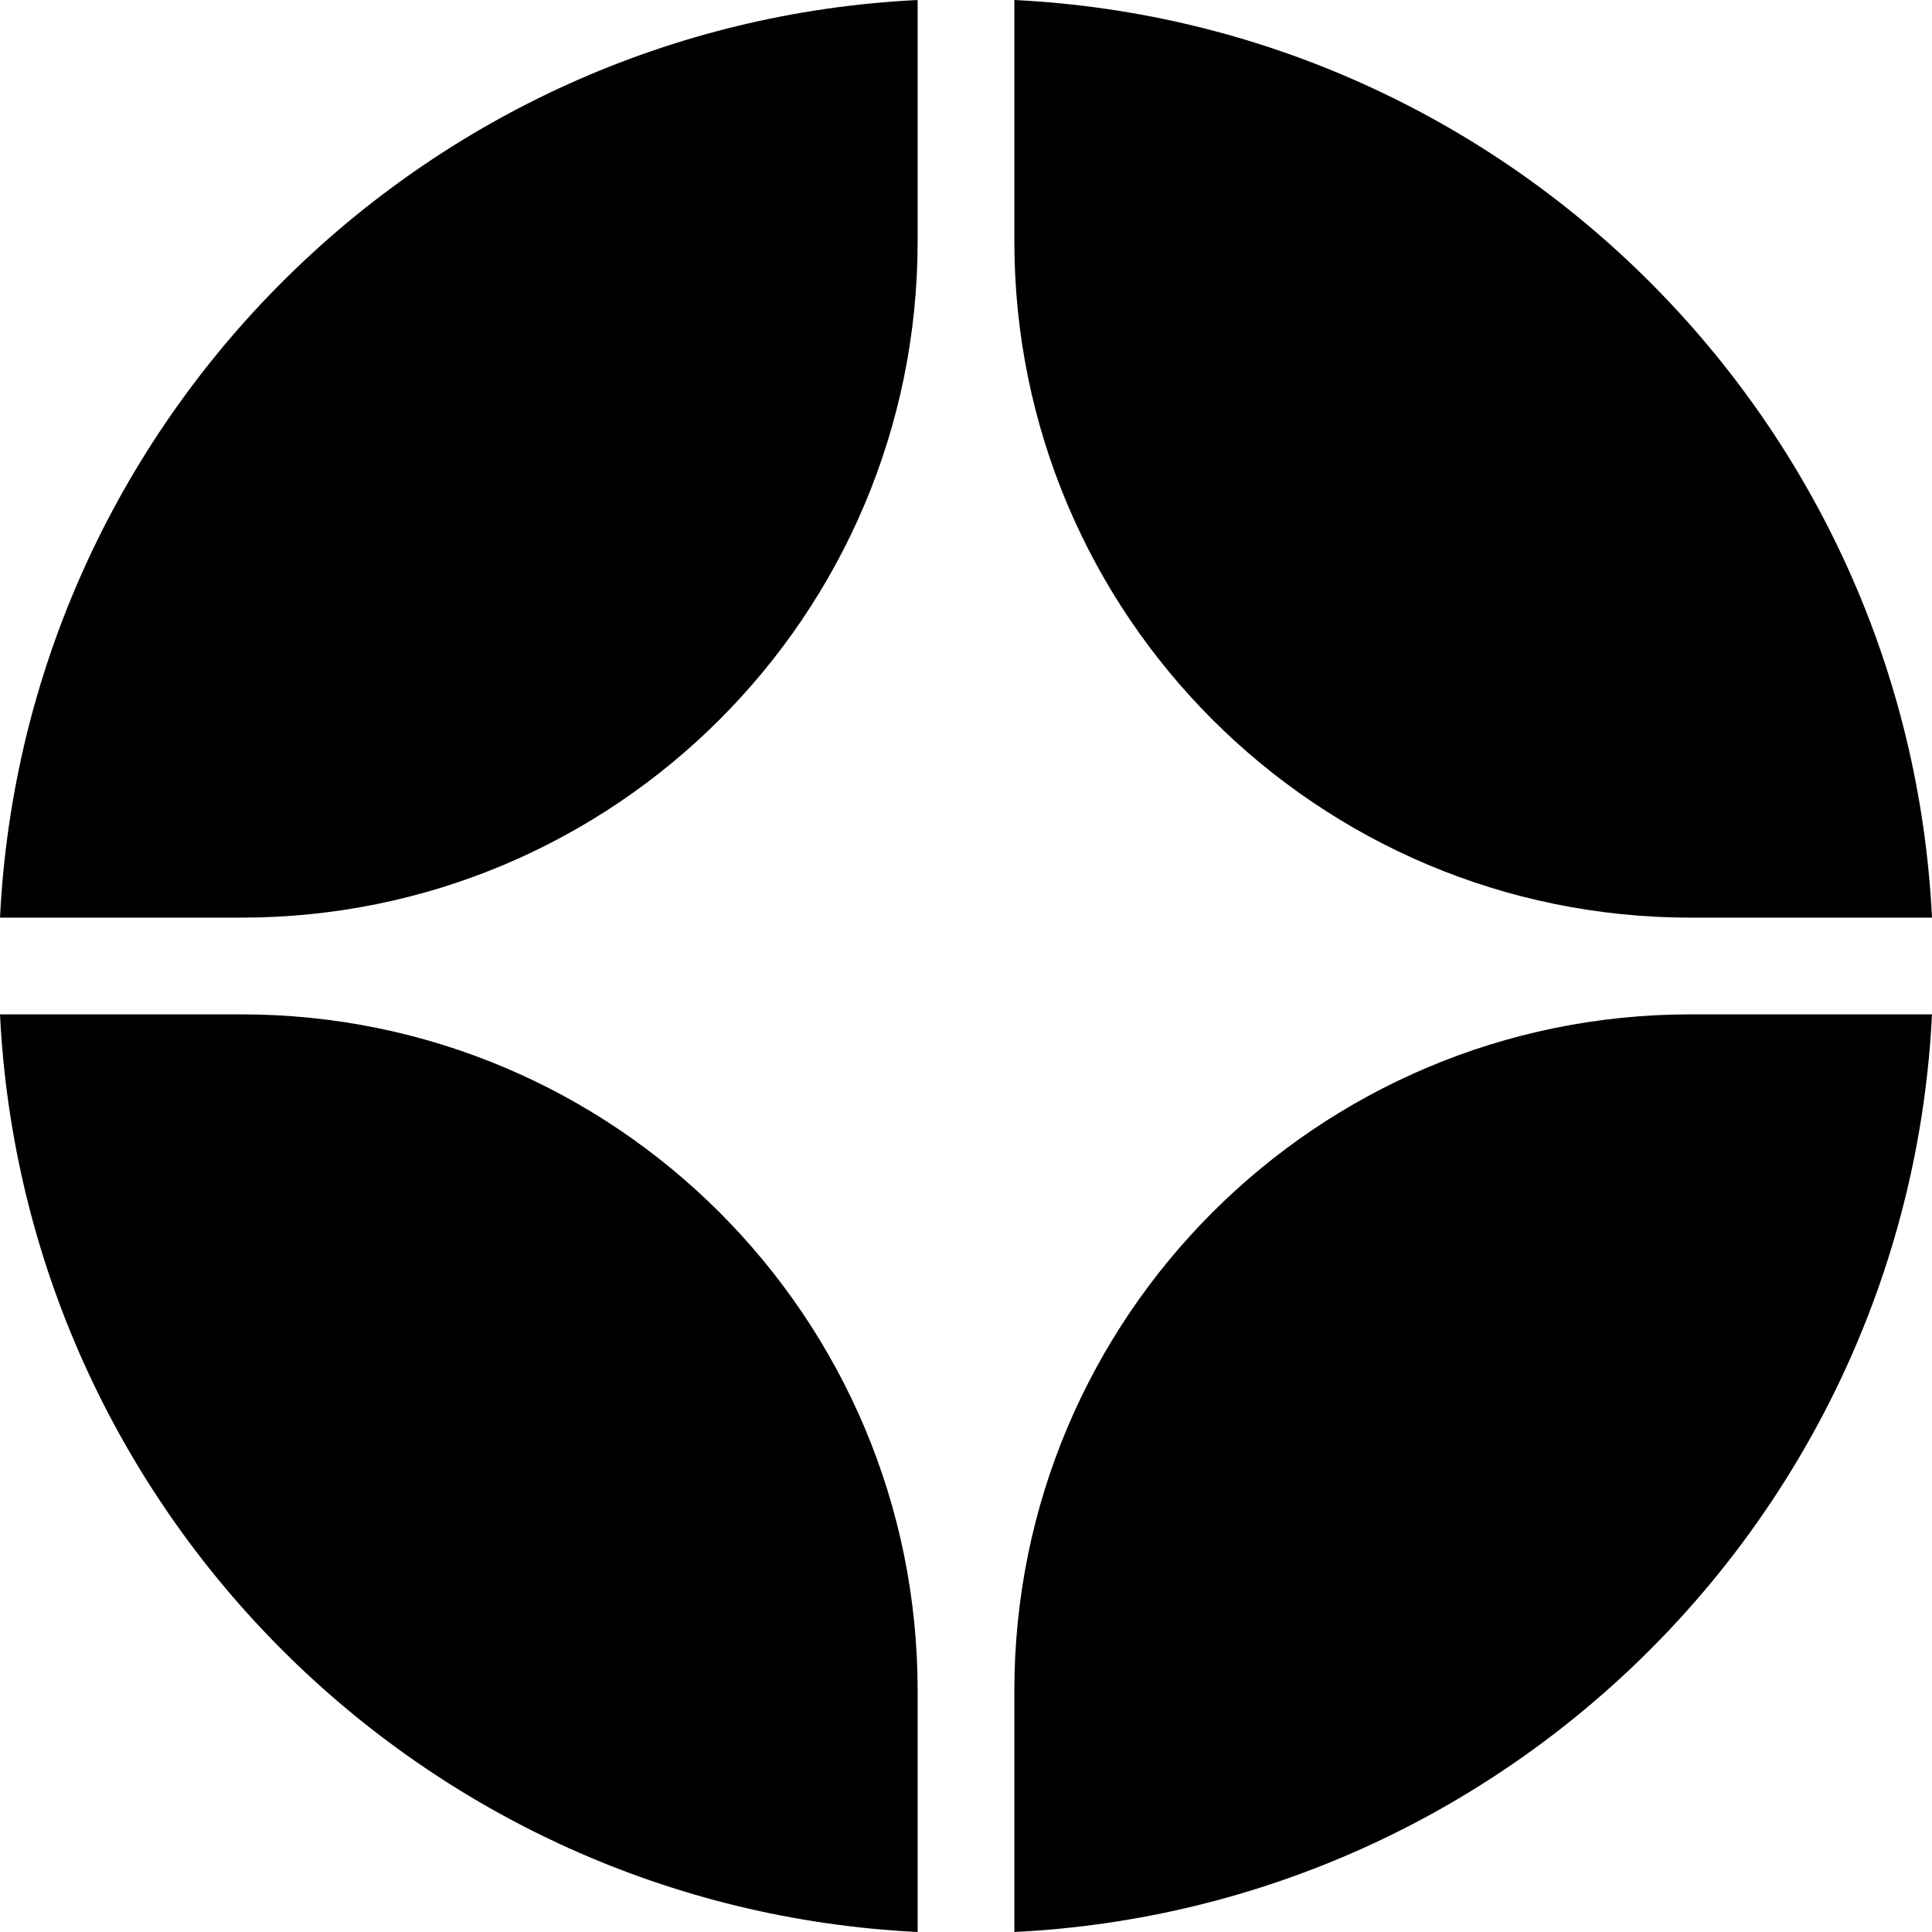
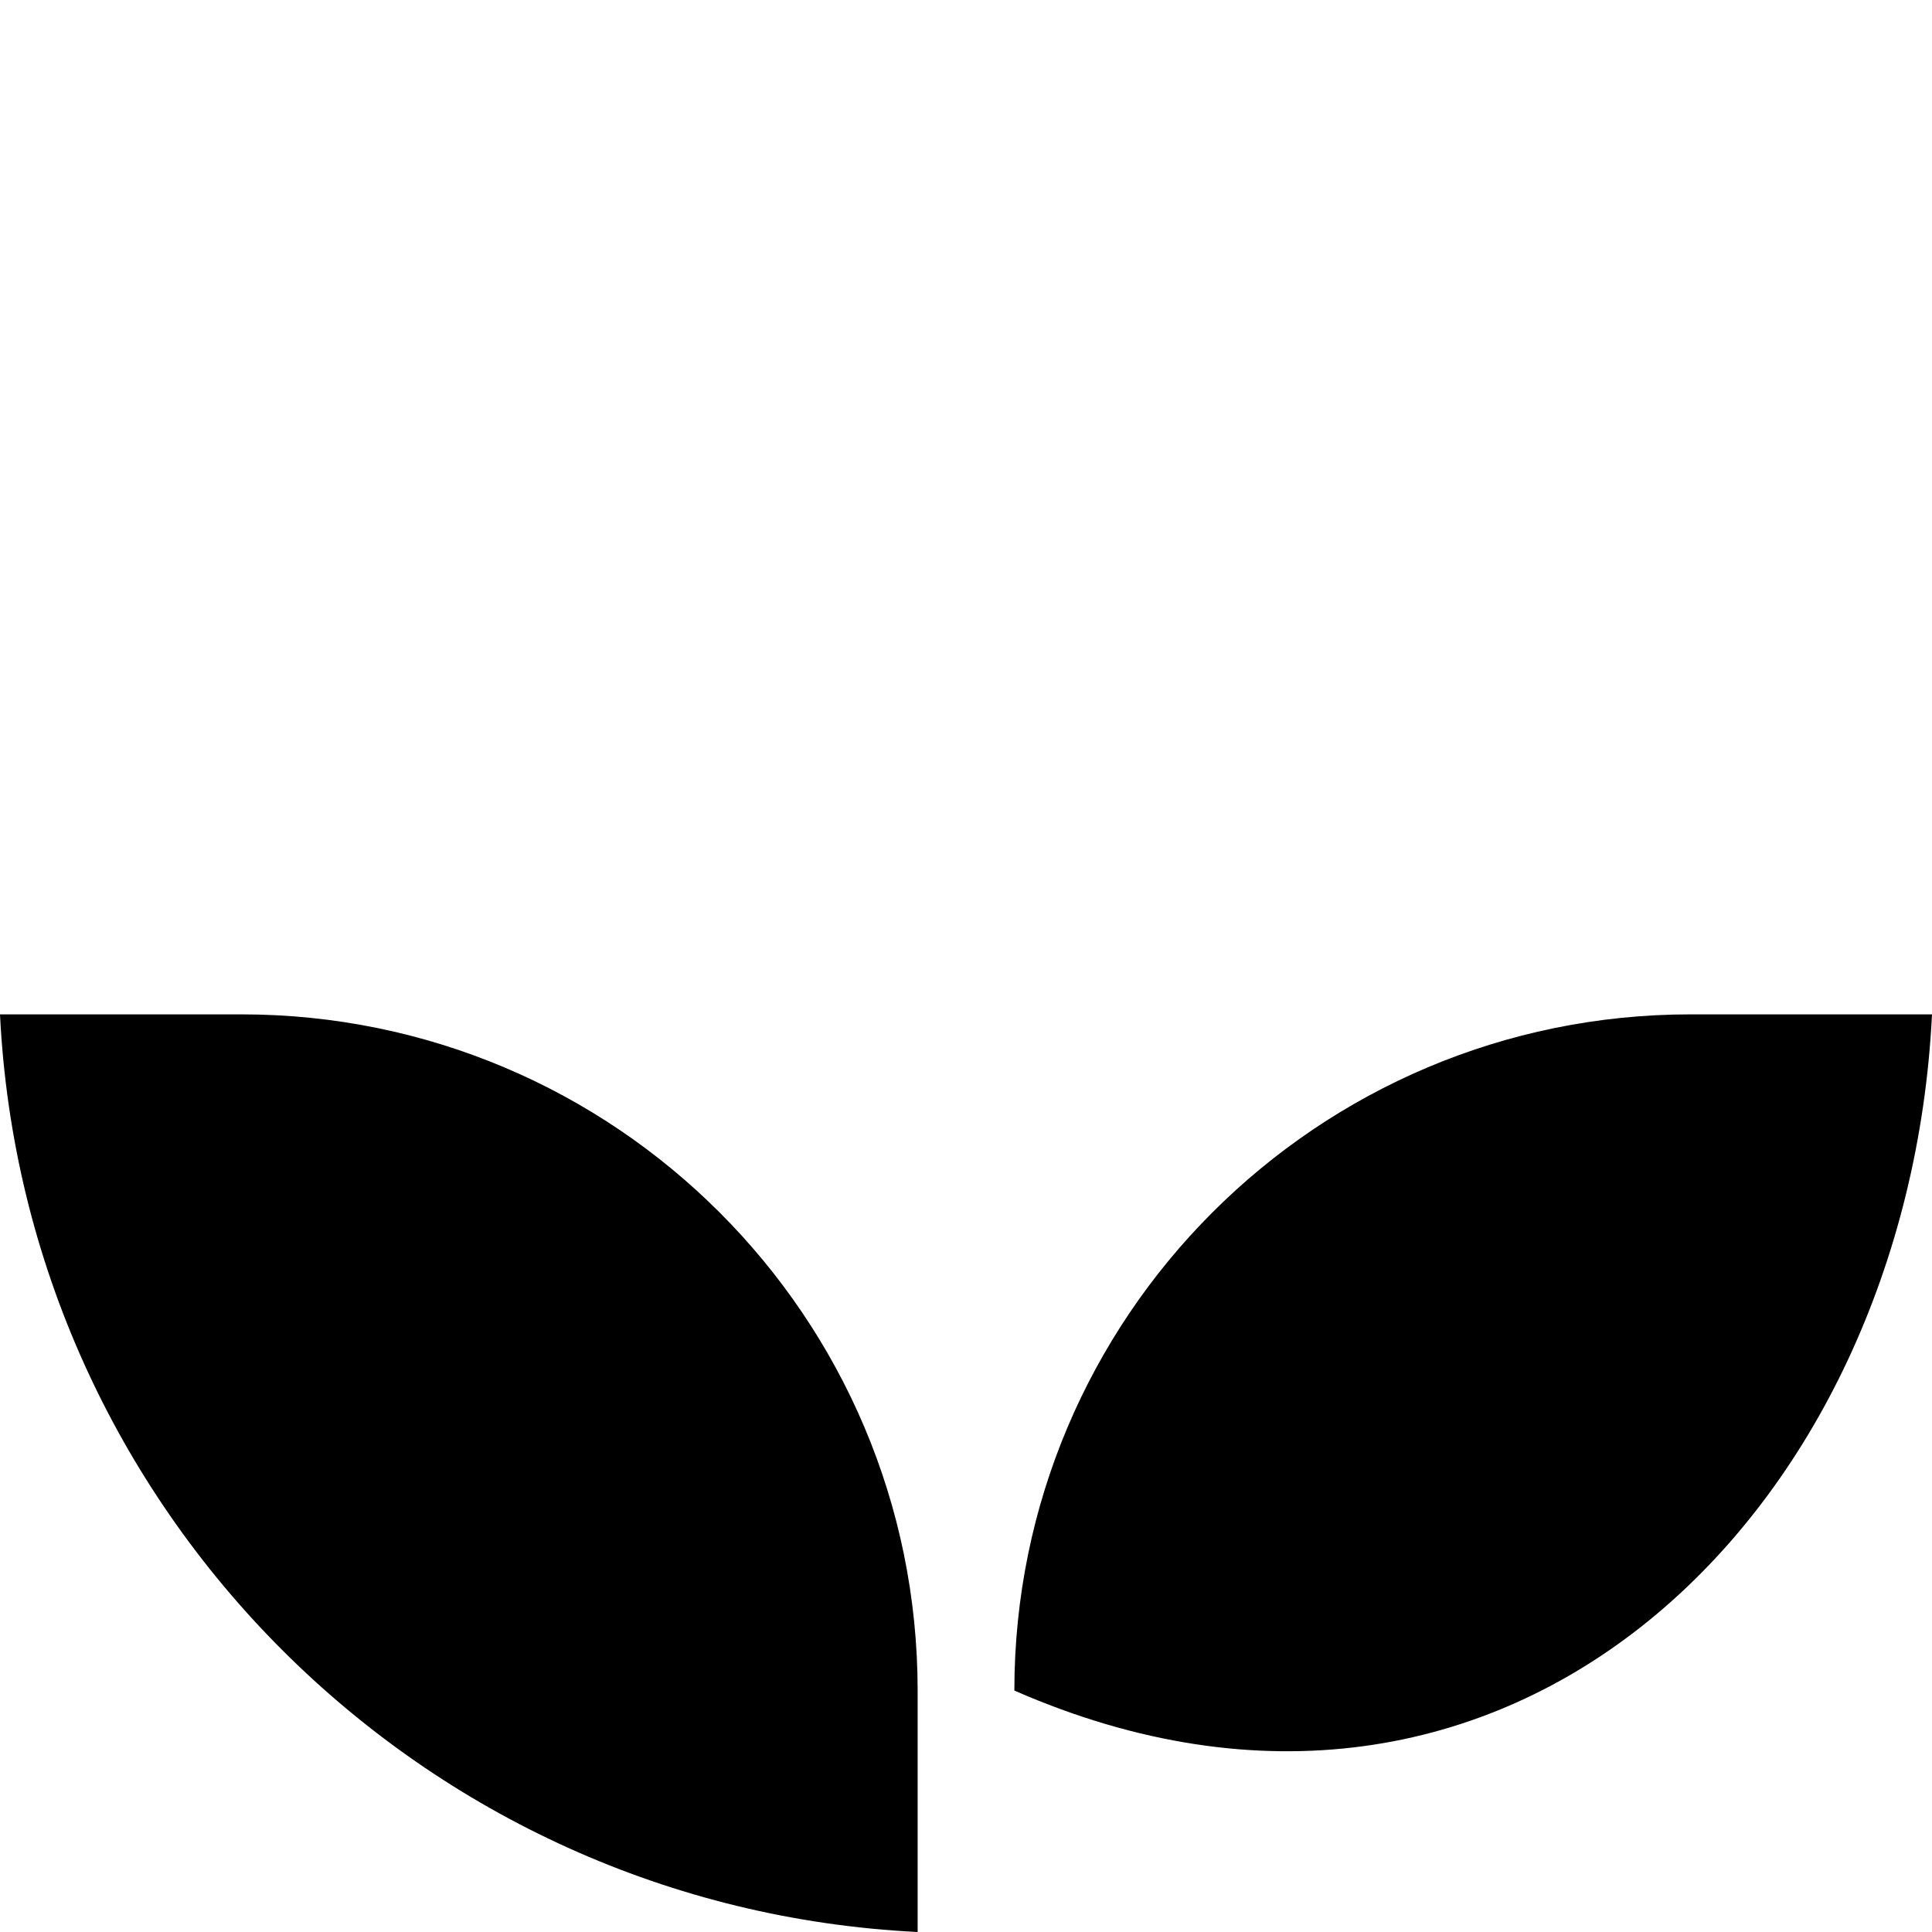
<svg xmlns="http://www.w3.org/2000/svg" width="60" height="60" viewBox="0 0 60 60" fill="none">
-   <path d="M60 31.502H52.502C40.904 31.502 31.502 40.904 31.502 52.502V60C46.895 59.242 59.242 46.895 60 31.502Z" fill="black" />
+   <path d="M60 31.502H52.502C40.904 31.502 31.502 40.904 31.502 52.502C46.895 59.242 59.242 46.895 60 31.502Z" fill="black" />
  <path d="M28.498 60V52.502C28.498 40.904 19.096 31.502 7.498 31.502H6.04018e-09C0.758 46.895 13.104 59.242 28.498 60Z" fill="black" />
-   <path d="M60 28.498C59.242 13.104 46.895 0.758 31.502 6.04018e-09V7.498C31.502 19.096 40.904 28.498 52.502 28.498H60Z" fill="black" />
-   <path d="M28.498 0C13.104 0.758 0.758 13.104 0 28.498H7.498C19.096 28.498 28.498 19.096 28.498 7.498V0Z" fill="black" />
</svg>